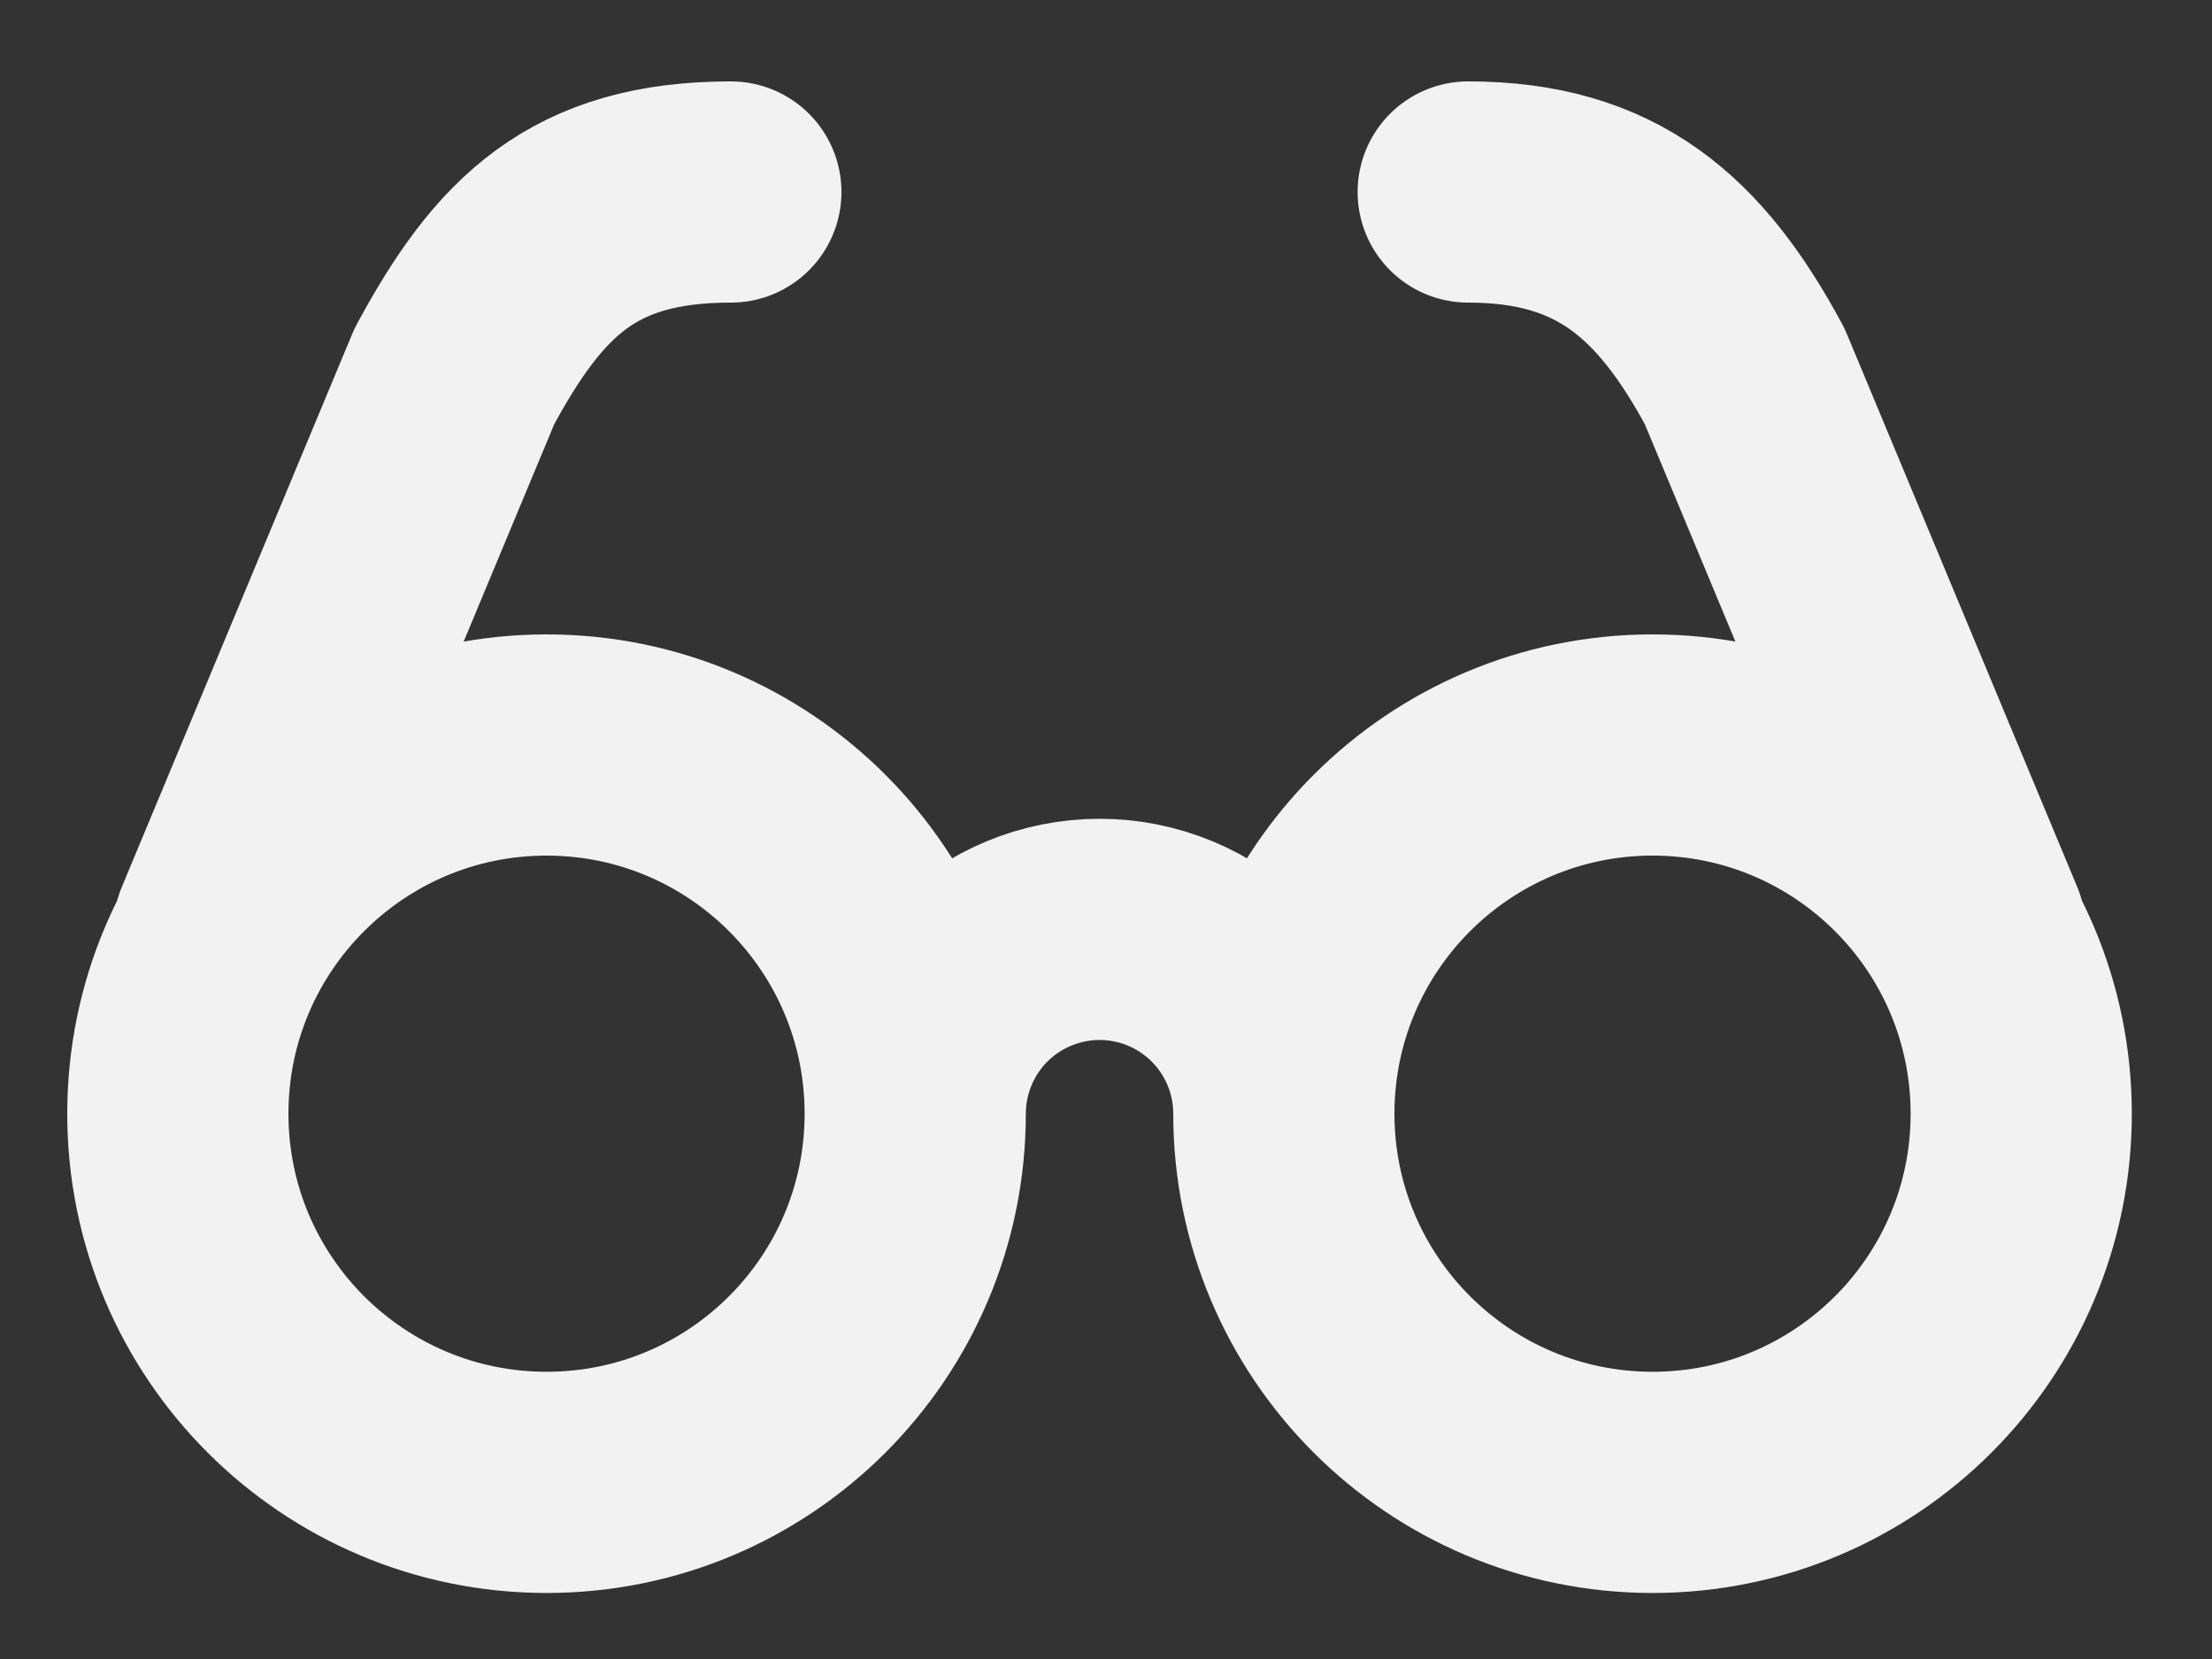
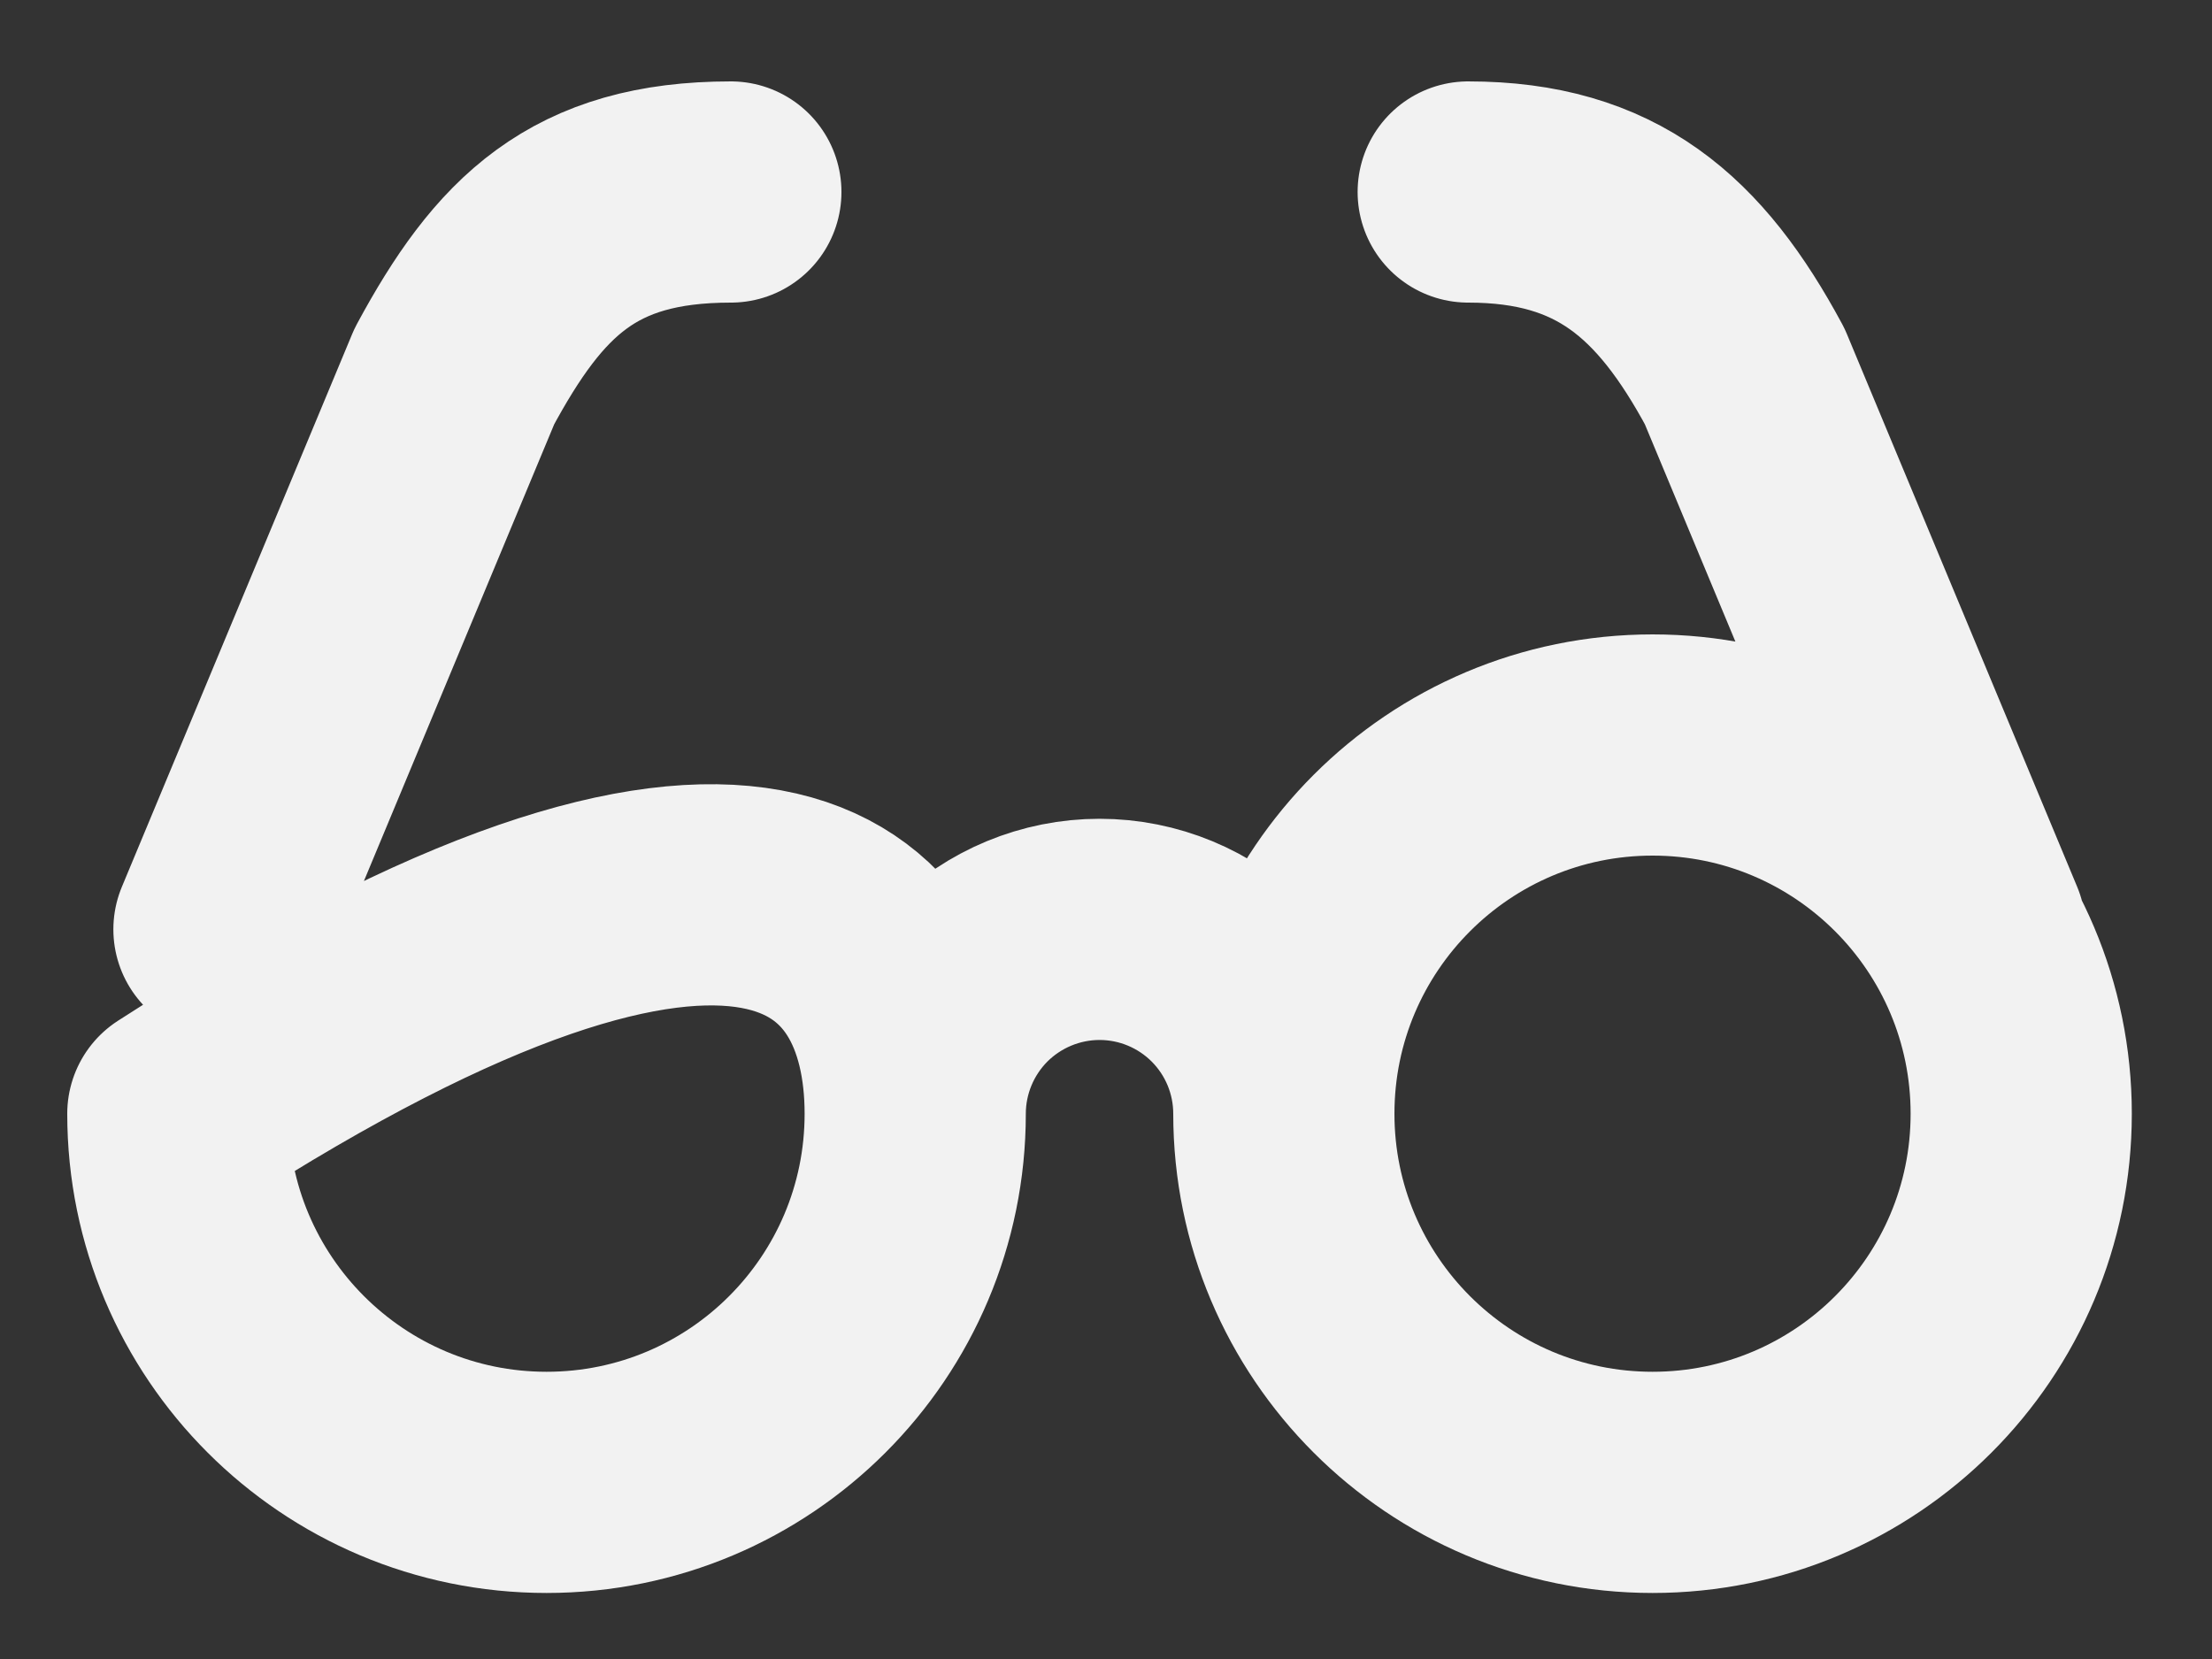
<svg xmlns="http://www.w3.org/2000/svg" width="20" height="15" viewBox="0 0 20 15" fill="none">
  <rect x="0" y="0" width="20" height="15" fill="#333333" stroke="none" />
-   <path d="M8.275 10.07C8.275 11.911 6.783 13.403 4.942 13.403C3.101 13.403 1.608 11.911 1.608 10.07C1.608 8.229 3.101 6.736 4.942 6.736C6.783 6.736 8.275 8.229 8.275 10.07ZM8.275 10.07C8.275 9.628 8.451 9.204 8.763 8.891C9.076 8.579 9.5 8.403 9.942 8.403C10.384 8.403 10.808 8.579 11.12 8.891C11.433 9.204 11.608 9.628 11.608 10.07M11.608 10.07C11.608 11.911 13.101 13.403 14.942 13.403C16.783 13.403 18.275 11.911 18.275 10.07C18.275 8.229 16.783 6.736 14.942 6.736C13.101 6.736 11.608 8.229 11.608 10.07ZM2.025 8.403L4.108 3.403C4.692 2.32 5.275 1.736 6.608 1.736M17.858 8.403L15.775 3.403C15.192 2.32 14.525 1.736 13.275 1.736" stroke="#F2F2F2" stroke-width="2" stroke-linecap="round" stroke-linejoin="round" />
+   <path d="M8.275 10.07C8.275 11.911 6.783 13.403 4.942 13.403C3.101 13.403 1.608 11.911 1.608 10.07C6.783 6.736 8.275 8.229 8.275 10.07ZM8.275 10.07C8.275 9.628 8.451 9.204 8.763 8.891C9.076 8.579 9.5 8.403 9.942 8.403C10.384 8.403 10.808 8.579 11.12 8.891C11.433 9.204 11.608 9.628 11.608 10.07M11.608 10.07C11.608 11.911 13.101 13.403 14.942 13.403C16.783 13.403 18.275 11.911 18.275 10.07C18.275 8.229 16.783 6.736 14.942 6.736C13.101 6.736 11.608 8.229 11.608 10.07ZM2.025 8.403L4.108 3.403C4.692 2.32 5.275 1.736 6.608 1.736M17.858 8.403L15.775 3.403C15.192 2.32 14.525 1.736 13.275 1.736" stroke="#F2F2F2" stroke-width="2" stroke-linecap="round" stroke-linejoin="round" />
</svg>